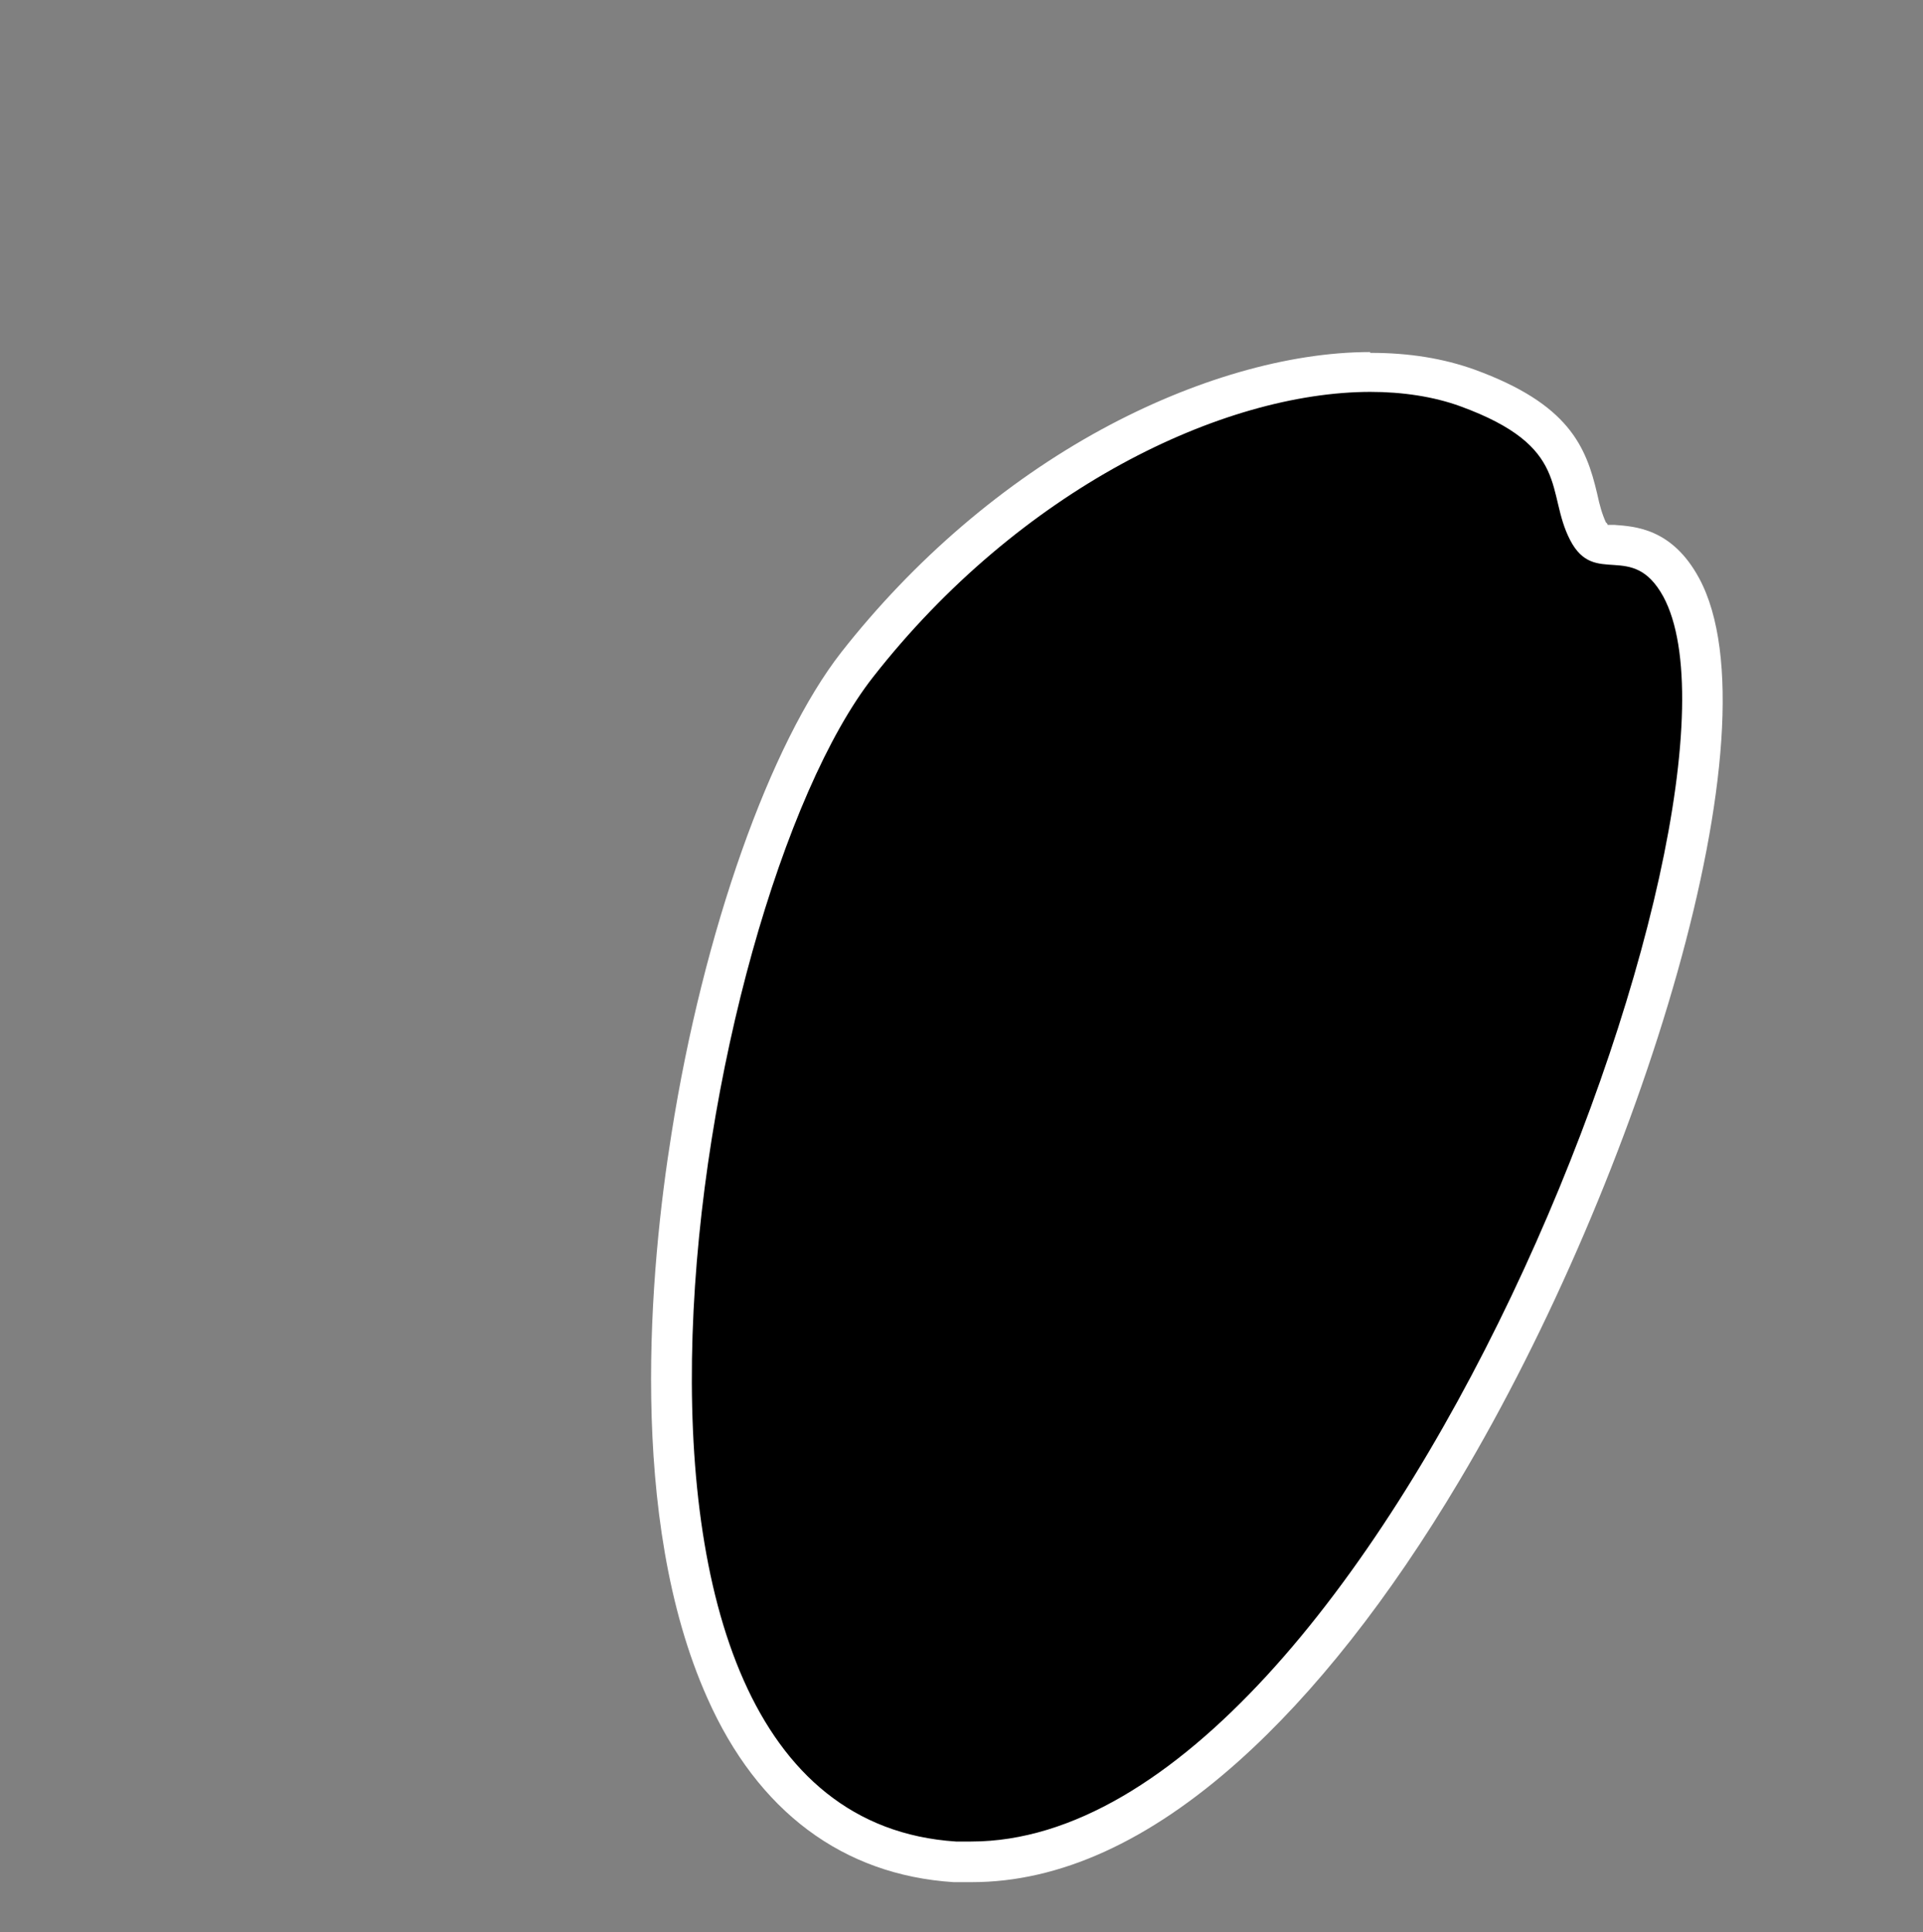
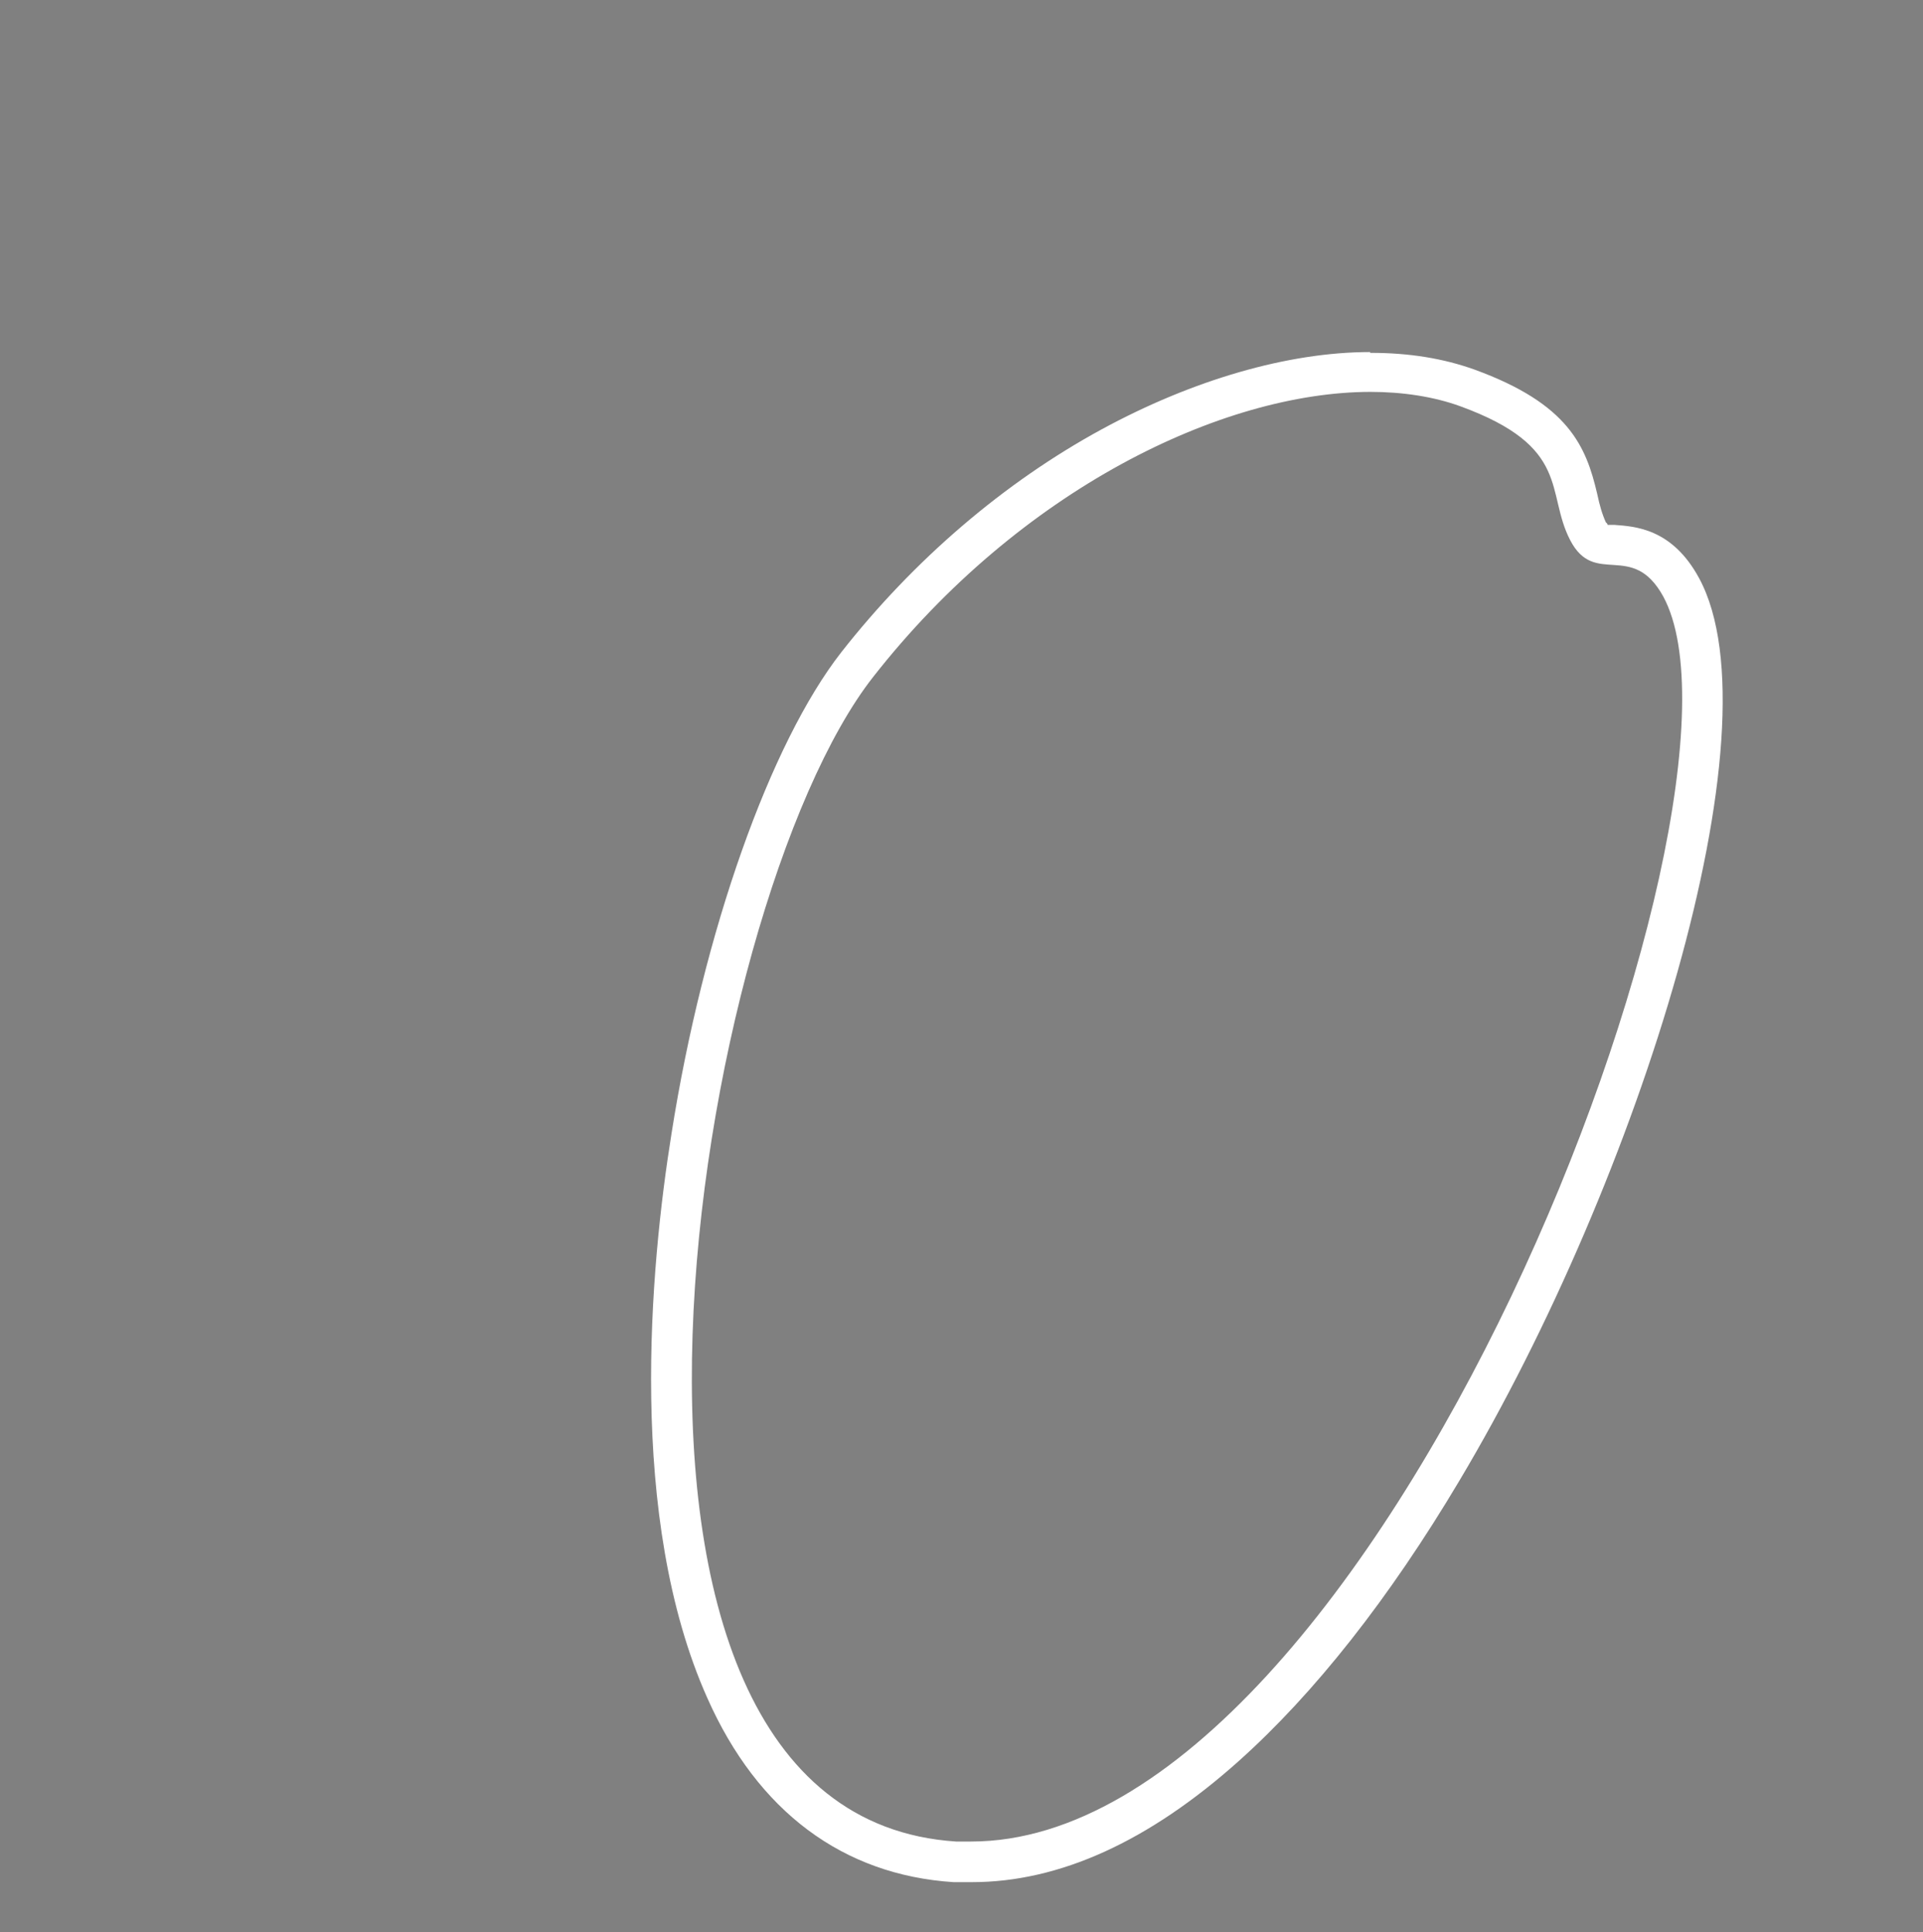
<svg xmlns="http://www.w3.org/2000/svg" id="Layer_1" version="1.1" viewBox="0 0 241.4 242.6">
  <rect x="0" y="0" width="241.4" height="242.6" fill="#808080" stroke="none" />
  <defs>
    <style>
      .st0 {
        fill: #fff;
      }
    </style>
  </defs>
-   <path d="M121.9,233.7h-2.1c-13-.8-22.7-8.1-28.7-21.6-15.8-35.3-1.2-106,16.5-128.6,8.9-11.3,19.9-20.8,31.9-27.4,11.1-6.1,22.6-9.4,32.5-9.4s8.6.7,12.2,2c11.5,4.2,12.8,9.4,13.8,13.9.3,1.4.7,2.8,1.3,4.1.8,1.6,1.4,1.6,3.2,1.7,2.3,0,5.8.3,8.5,5.4,8.8,16.3-5.8,70.2-30.1,110.8-18.9,31.7-39.9,49.2-59.1,49.2h.1Z" />
  <path class="st0" d="M172,49.2c4.1,0,8,.6,11.3,1.8,14,5.1,10.7,10.8,13.8,16.8,3.1,6,7.8,0,11.7,7.1,13.9,25.8-35.8,156.3-86.9,156.3s-1.3,0-1.9,0c-51.8-3.4-32.9-117.5-10.4-146.2,18.4-23.5,43.8-35.8,62.5-35.8M172,44.2v5-5h0c-10.3,0-22.3,3.5-33.7,9.7-12.3,6.7-23.6,16.4-32.7,28-8.9,11.4-17.3,35-21.3,60.4-2.7,16.8-5.6,48.3,4.5,70.9,6.3,14.2,17,22.2,30.9,23.1h2.3c11,0,22.2-5.1,33.5-15.2,9.5-8.5,18.9-20.4,27.7-35.2,22.6-37.9,40.3-94.4,30.1-113.3-3.4-6.3-8.1-6.5-10.6-6.7h-.9s0-.2-.2-.3c-.5-1.1-.8-2.2-1.1-3.6-1.4-6-3.6-11.3-15.4-15.6-3.9-1.4-8.2-2.1-13-2.1h-.1Z" />
</svg>